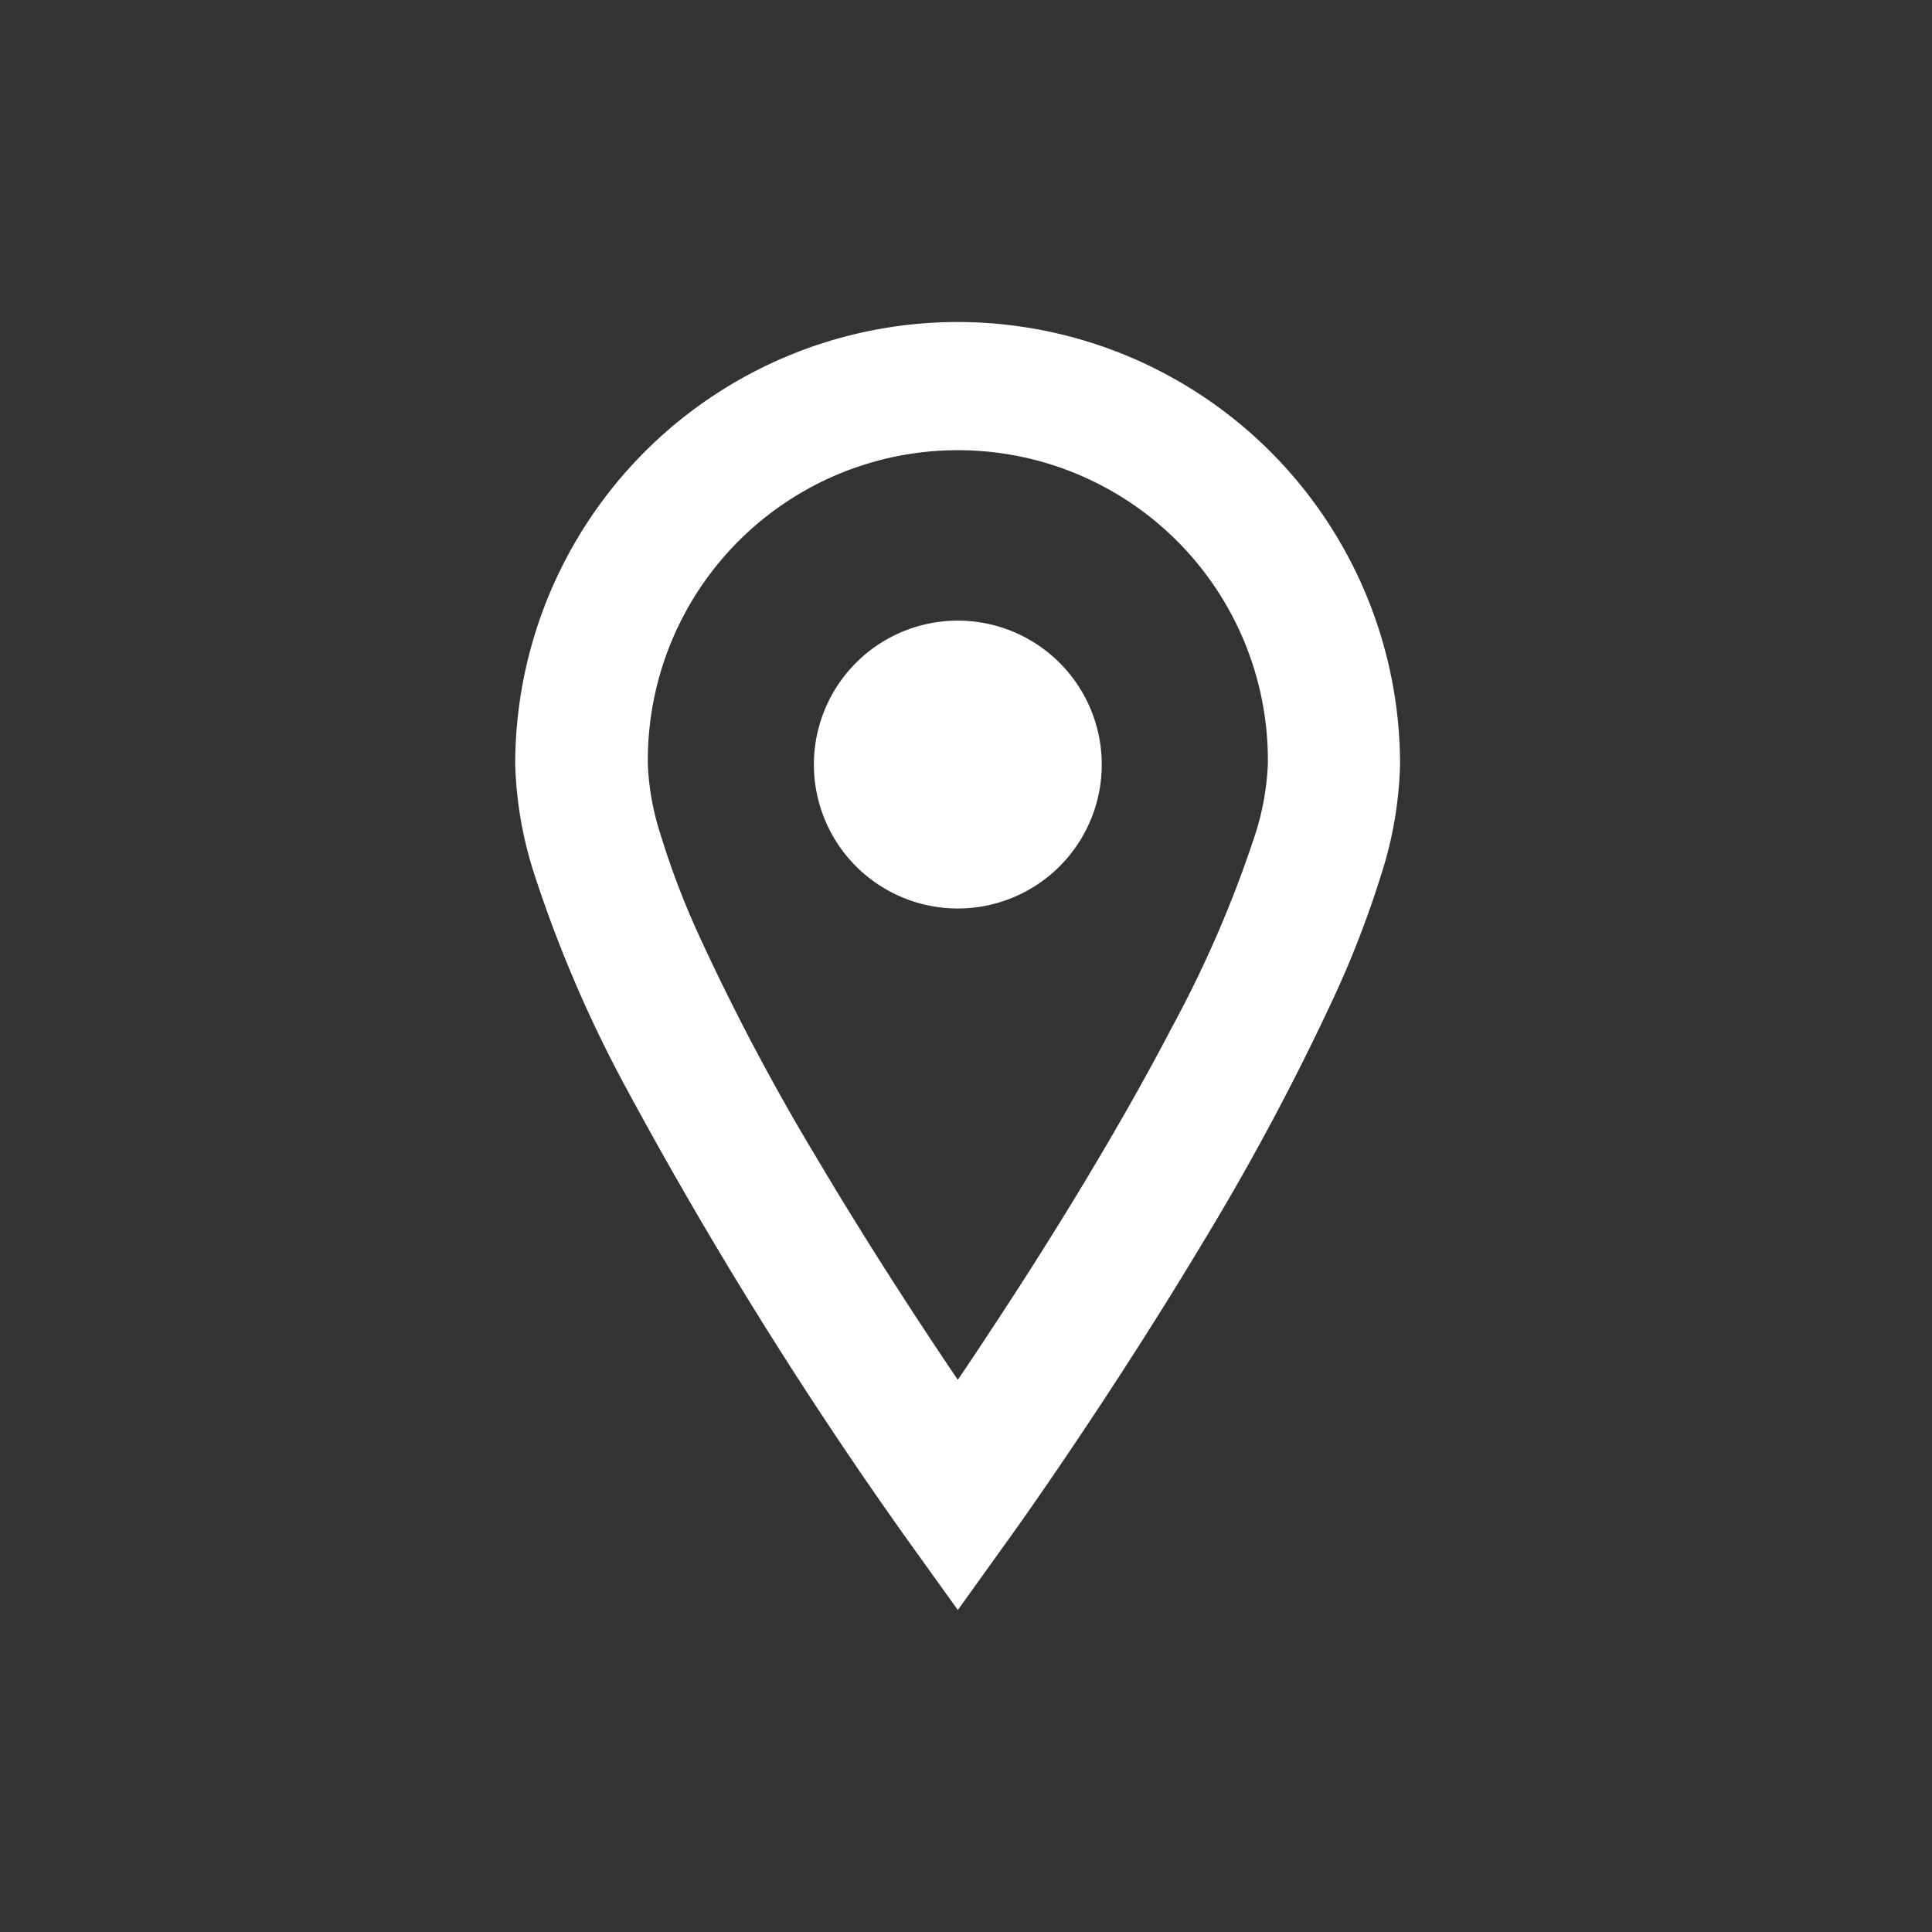
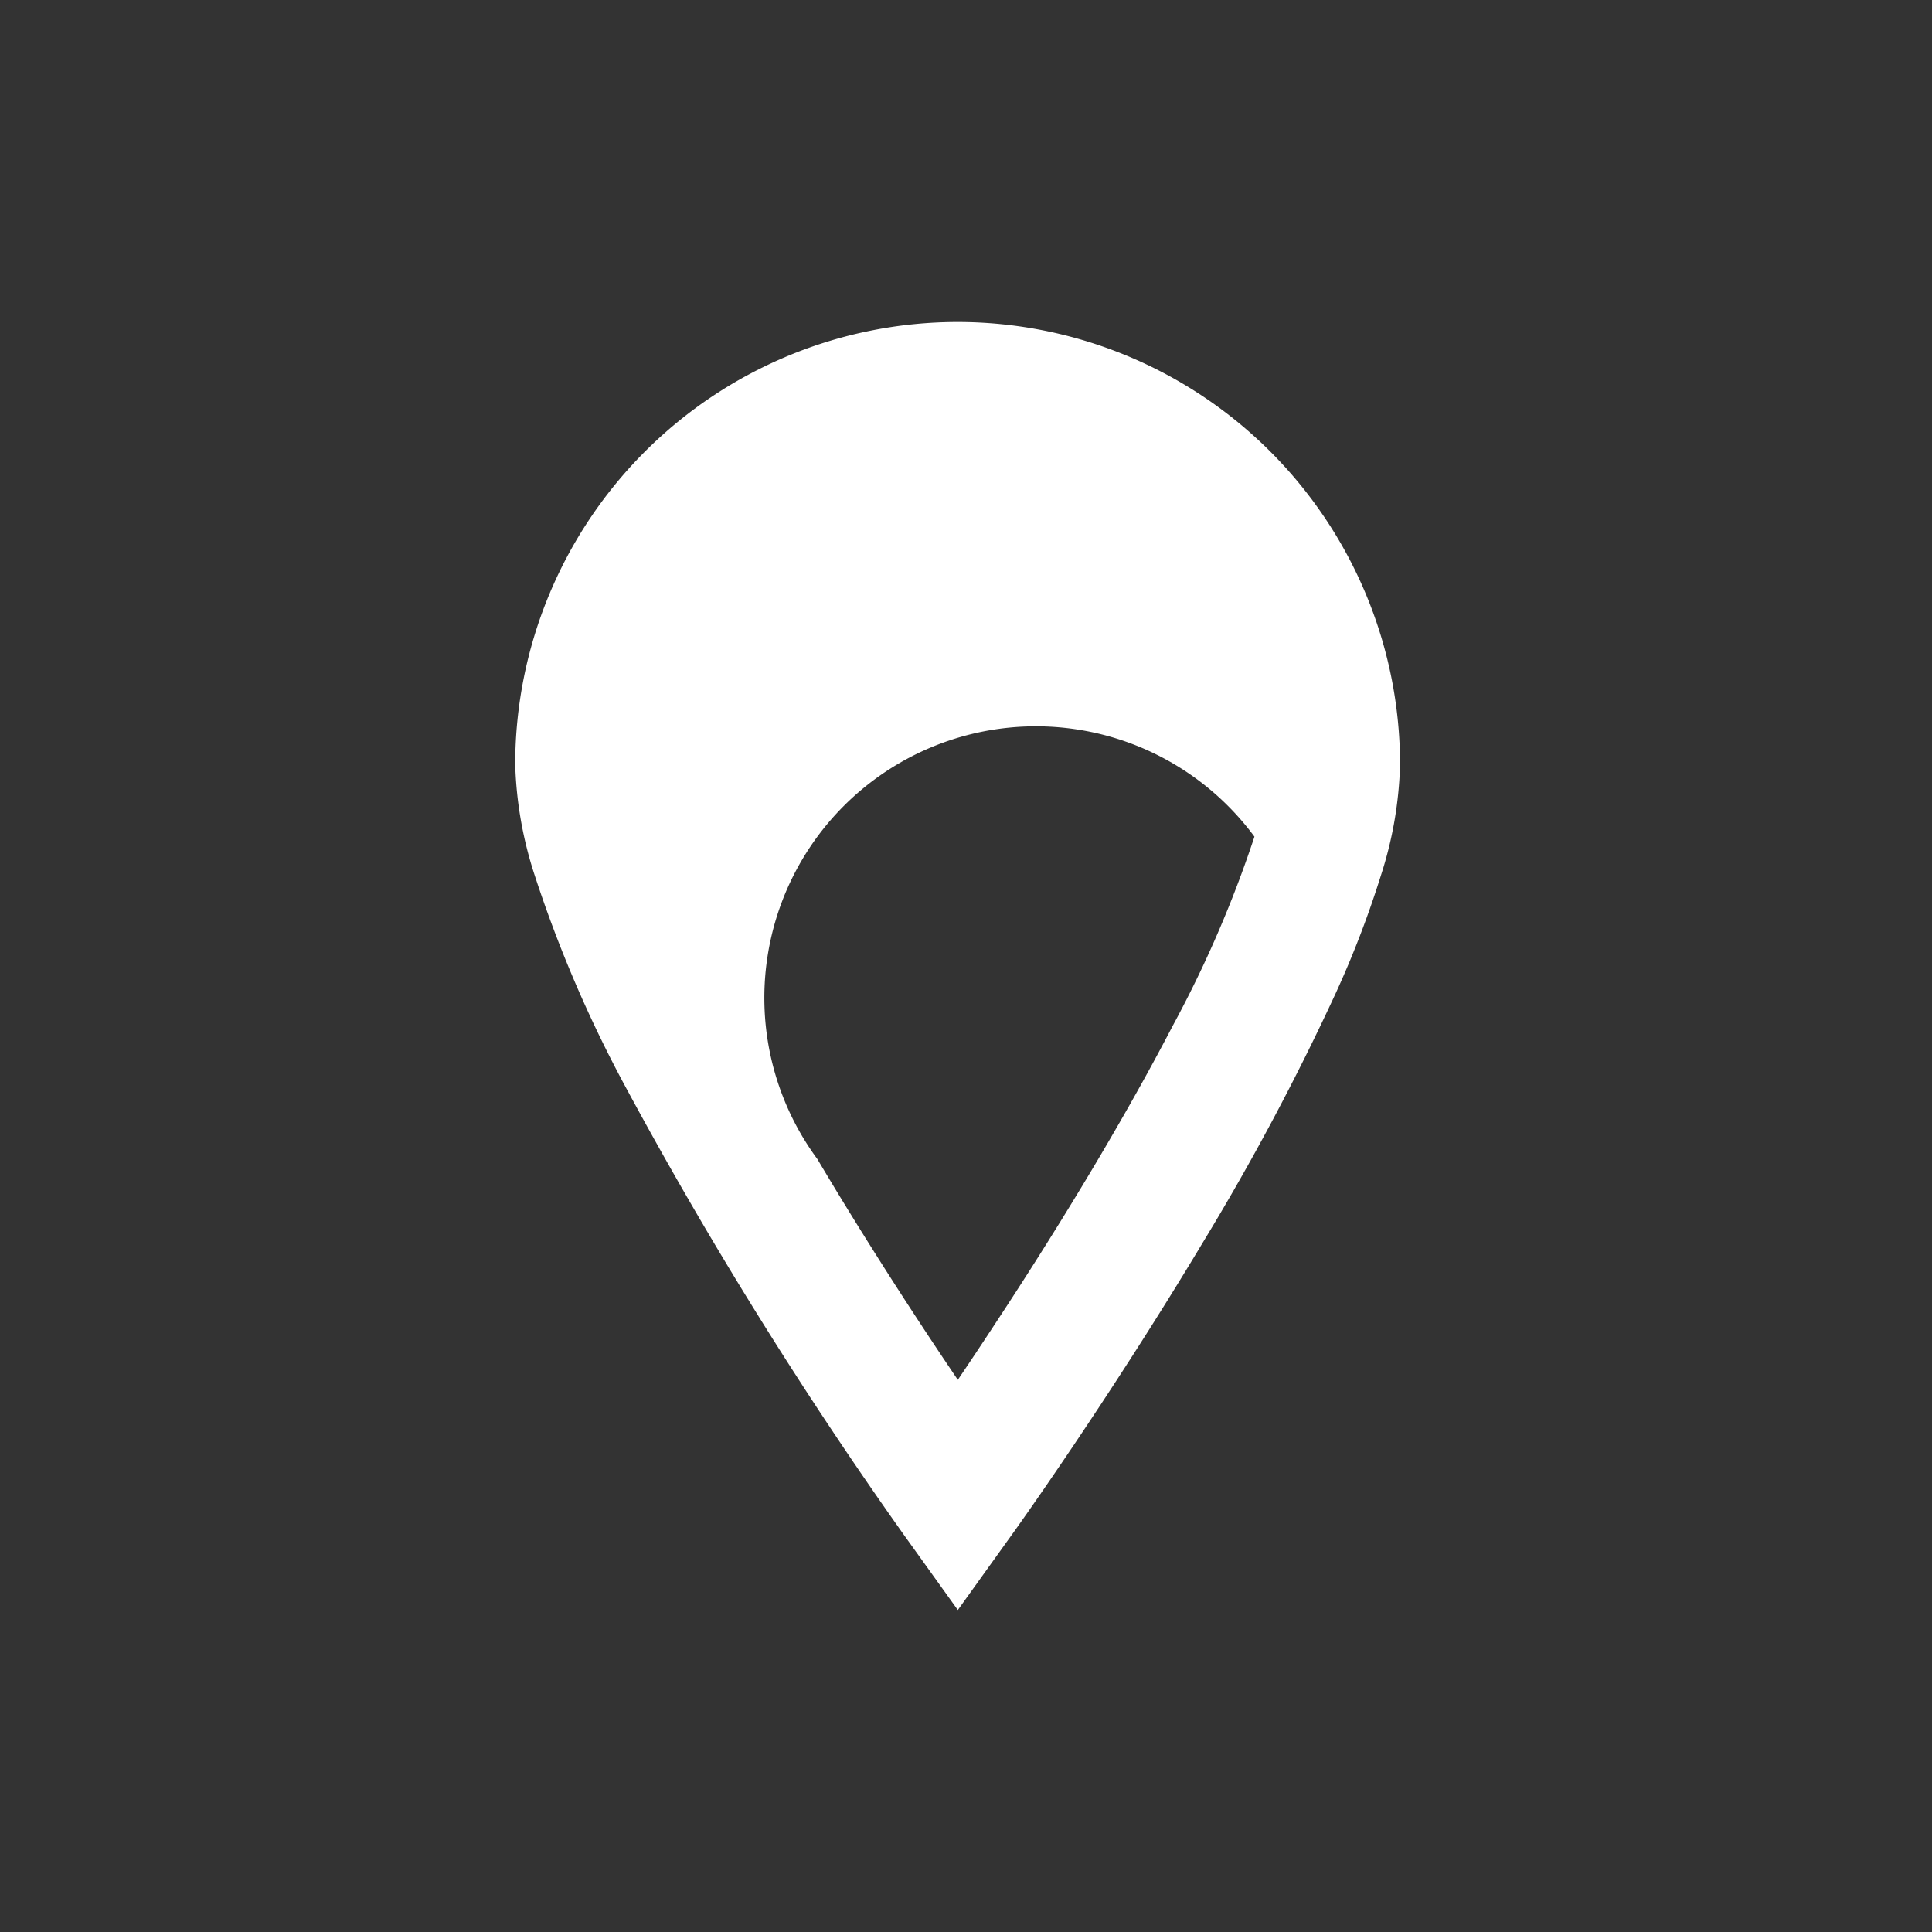
<svg xmlns="http://www.w3.org/2000/svg" id="コンポーネント_75_1" data-name="コンポーネント 75 – 1" width="30" height="30" viewBox="0 0 30 30">
  <rect x="0" y="0" width="30" height="30" fill="#333333" stroke="none" />
  <circle id="楕円形_116" data-name="楕円形 116" cx="15" cy="15" r="15" fill="none" opacity="0.7" />
  <g id="アクセス" transform="translate(-72.063 5)">
-     <path id="パス_121875" data-name="パス 121875" d="M86.936,0a6.874,6.874,0,0,0-6.873,6.873,6.069,6.069,0,0,0,.3,1.711,19.91,19.91,0,0,0,1.417,3.3A66.9,66.9,0,0,0,86.1,18.835L86.936,20l.836-1.165c.01-.012,1.483-2.064,2.969-4.542A38.836,38.836,0,0,0,92.8,10.432a15.464,15.464,0,0,0,.709-1.848,6.065,6.065,0,0,0,.294-1.711A6.874,6.874,0,0,0,86.936,0Zm4.606,7.992a18.04,18.04,0,0,1-1.273,2.944c-.839,1.612-1.886,3.3-2.72,4.568-.223.341-.428.649-.613.922-.582-.859-1.39-2.094-2.181-3.428a34.992,34.992,0,0,1-1.862-3.525,12.705,12.705,0,0,1-.577-1.527,4.023,4.023,0,0,1-.193-1.072,4.814,4.814,0,1,1,9.627,0A4.137,4.137,0,0,1,91.542,7.992Z" fill="#fff" />
-     <path id="パス_121876" data-name="パス 121876" d="M201.032,118.719a2.235,2.235,0,1,0,2.235,2.236A2.236,2.236,0,0,0,201.032,118.719Z" transform="translate(-114.096 -114.082)" fill="#fff" />
+     <path id="パス_121875" data-name="パス 121875" d="M86.936,0a6.874,6.874,0,0,0-6.873,6.873,6.069,6.069,0,0,0,.3,1.711,19.91,19.91,0,0,0,1.417,3.3A66.9,66.9,0,0,0,86.1,18.835L86.936,20l.836-1.165c.01-.012,1.483-2.064,2.969-4.542A38.836,38.836,0,0,0,92.8,10.432a15.464,15.464,0,0,0,.709-1.848,6.065,6.065,0,0,0,.294-1.711A6.874,6.874,0,0,0,86.936,0Zm4.606,7.992a18.04,18.04,0,0,1-1.273,2.944c-.839,1.612-1.886,3.3-2.72,4.568-.223.341-.428.649-.613.922-.582-.859-1.39-2.094-2.181-3.428A4.137,4.137,0,0,1,91.542,7.992Z" fill="#fff" />
  </g>
</svg>